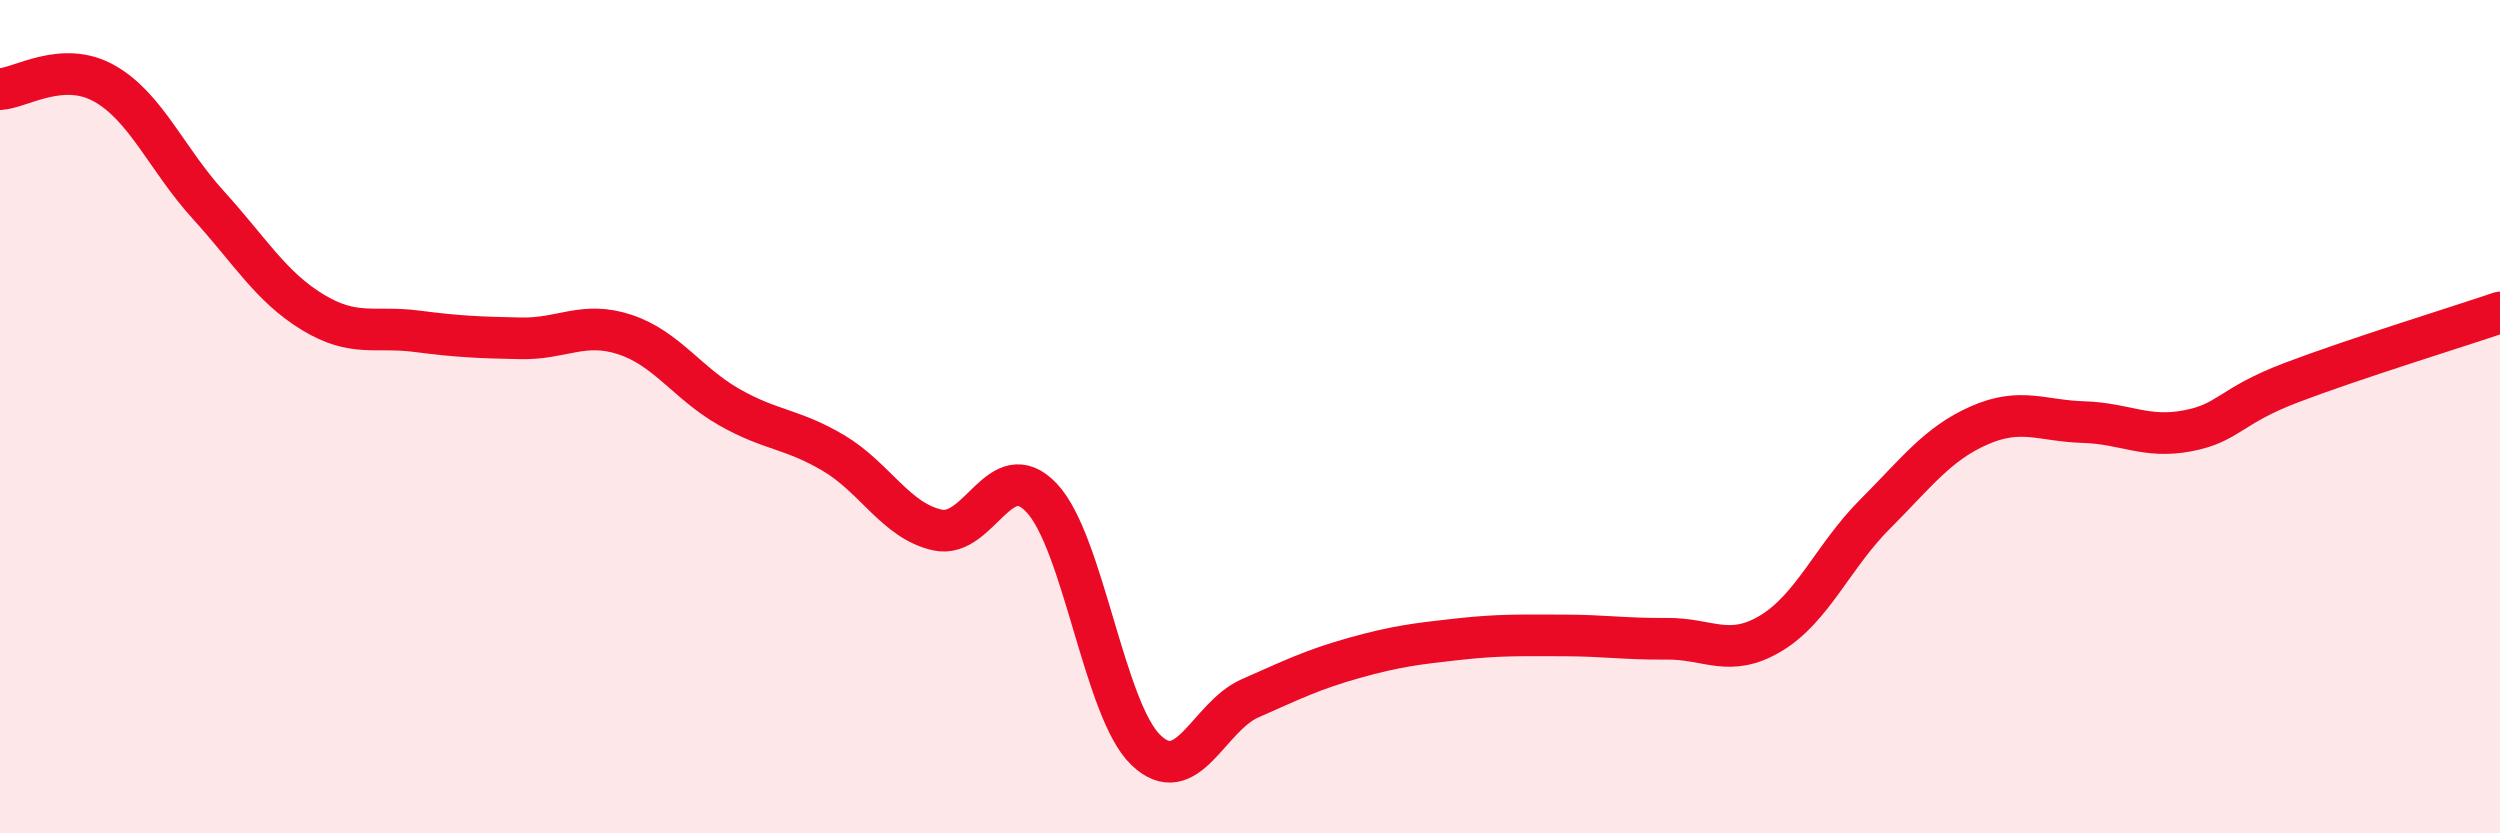
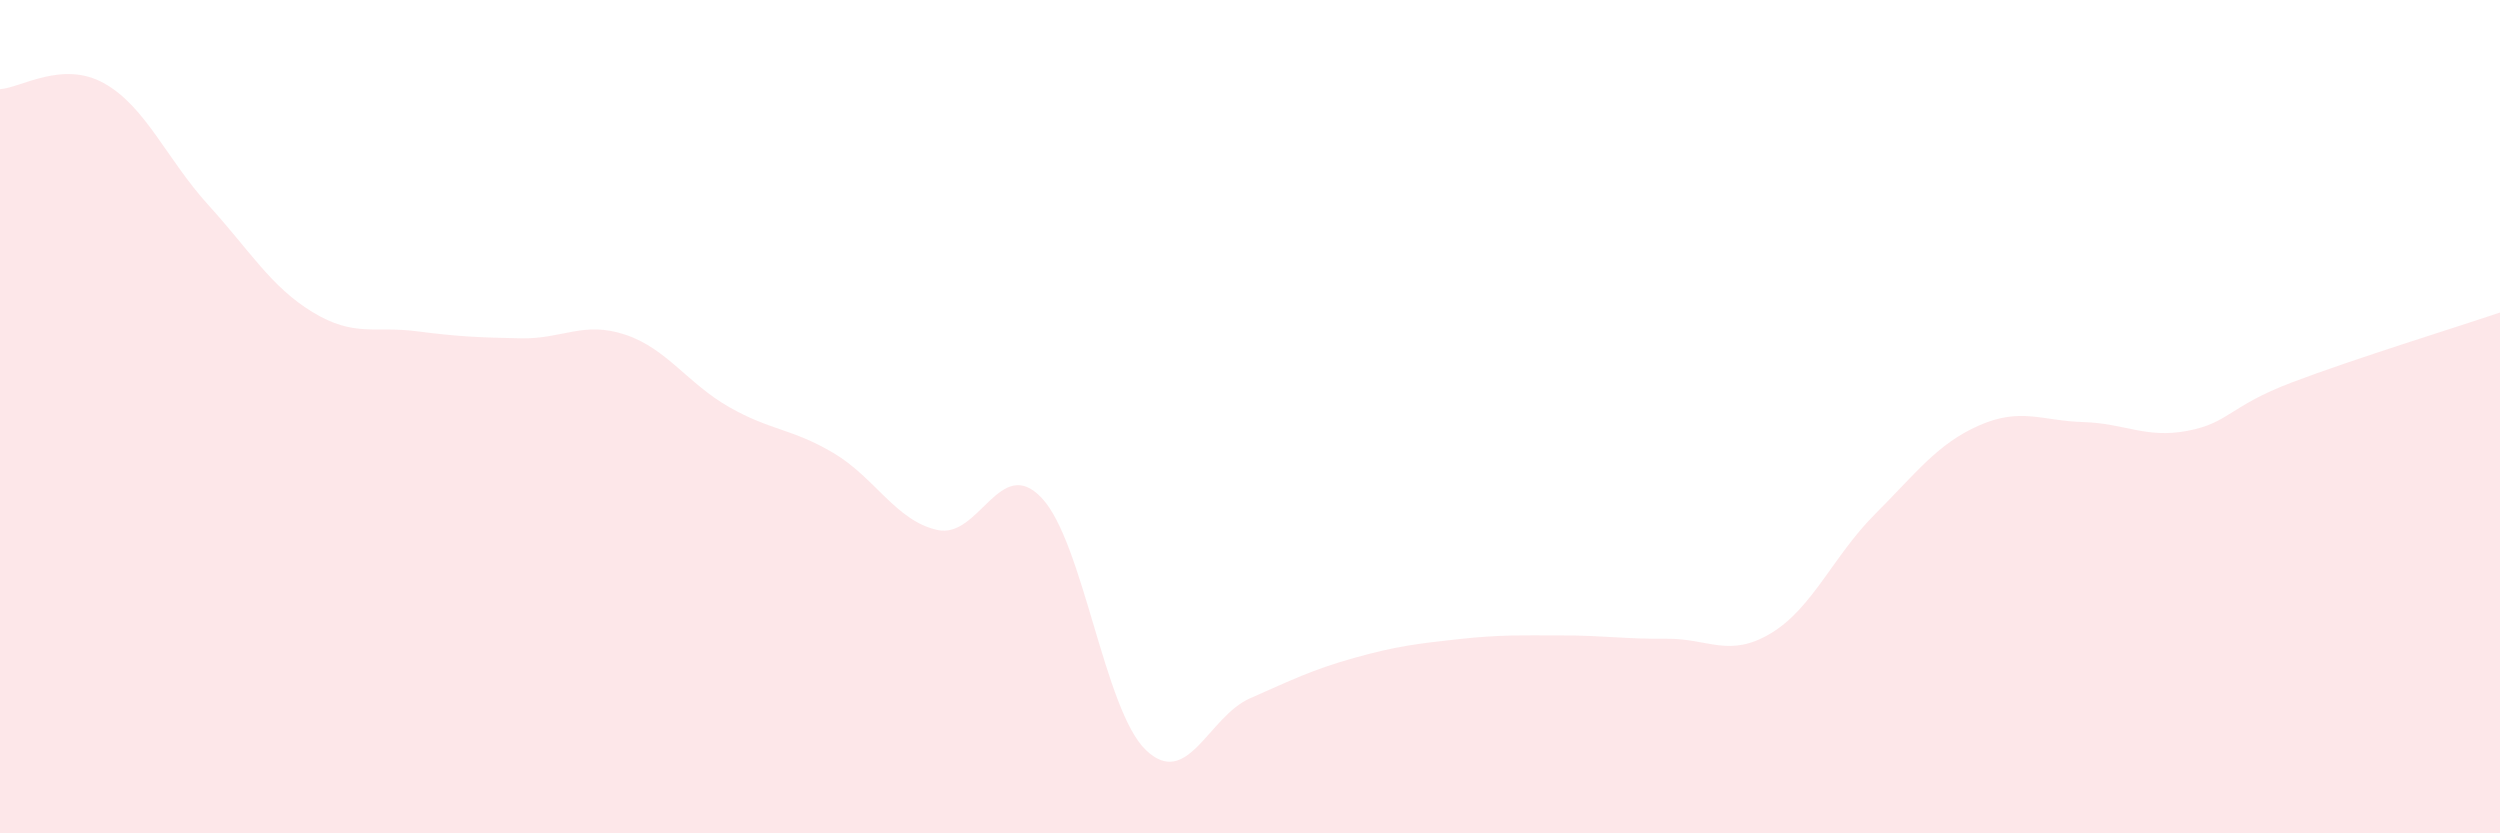
<svg xmlns="http://www.w3.org/2000/svg" width="60" height="20" viewBox="0 0 60 20">
  <path d="M 0,2.14 C 0.5,2.11 1.5,1.44 2.5,2 C 3.5,2.56 4,3.82 5,4.92 C 6,6.02 6.5,6.88 7.5,7.49 C 8.5,8.1 9,7.82 10,7.95 C 11,8.08 11.5,8.1 12.5,8.12 C 13.5,8.14 14,7.7 15,8.03 C 16,8.36 16.5,9.2 17.5,9.77 C 18.5,10.34 19,10.28 20,10.87 C 21,11.46 21.5,12.5 22.5,12.72 C 23.5,12.94 24,10.89 25,11.95 C 26,13.01 26.5,17.04 27.5,18 C 28.5,18.96 29,17.2 30,16.76 C 31,16.32 31.5,16.07 32.5,15.79 C 33.5,15.51 34,15.45 35,15.34 C 36,15.23 36.5,15.25 37.5,15.25 C 38.5,15.25 39,15.34 40,15.33 C 41,15.32 41.5,15.8 42.5,15.2 C 43.5,14.6 44,13.34 45,12.34 C 46,11.34 46.5,10.65 47.5,10.21 C 48.5,9.77 49,10.1 50,10.13 C 51,10.16 51.5,10.53 52.5,10.34 C 53.5,10.15 53.5,9.75 55,9.18 C 56.5,8.61 59,7.84 60,7.5L60 20L0 20Z" fill="#EB0A25" opacity="0.1" stroke-linecap="round" stroke-linejoin="round" />
-   <path d="M 0,2.14 C 0.5,2.11 1.5,1.44 2.5,2 C 3.5,2.56 4,3.82 5,4.92 C 6,6.02 6.5,6.88 7.5,7.49 C 8.5,8.1 9,7.82 10,7.95 C 11,8.08 11.5,8.1 12.5,8.12 C 13.5,8.14 14,7.7 15,8.03 C 16,8.36 16.5,9.2 17.5,9.77 C 18.5,10.34 19,10.28 20,10.87 C 21,11.46 21.5,12.5 22.5,12.72 C 23.5,12.94 24,10.89 25,11.95 C 26,13.01 26.5,17.04 27.5,18 C 28.5,18.96 29,17.2 30,16.76 C 31,16.32 31.5,16.07 32.5,15.79 C 33.5,15.51 34,15.45 35,15.34 C 36,15.23 36.5,15.25 37.5,15.25 C 38.5,15.25 39,15.34 40,15.33 C 41,15.32 41.5,15.8 42.5,15.2 C 43.5,14.6 44,13.34 45,12.34 C 46,11.34 46.5,10.65 47.5,10.21 C 48.5,9.77 49,10.1 50,10.13 C 51,10.16 51.5,10.53 52.5,10.34 C 53.5,10.15 53.5,9.75 55,9.18 C 56.5,8.61 59,7.84 60,7.5" stroke="#EB0A25" stroke-width="1" fill="none" stroke-linecap="round" stroke-linejoin="round" />
</svg>